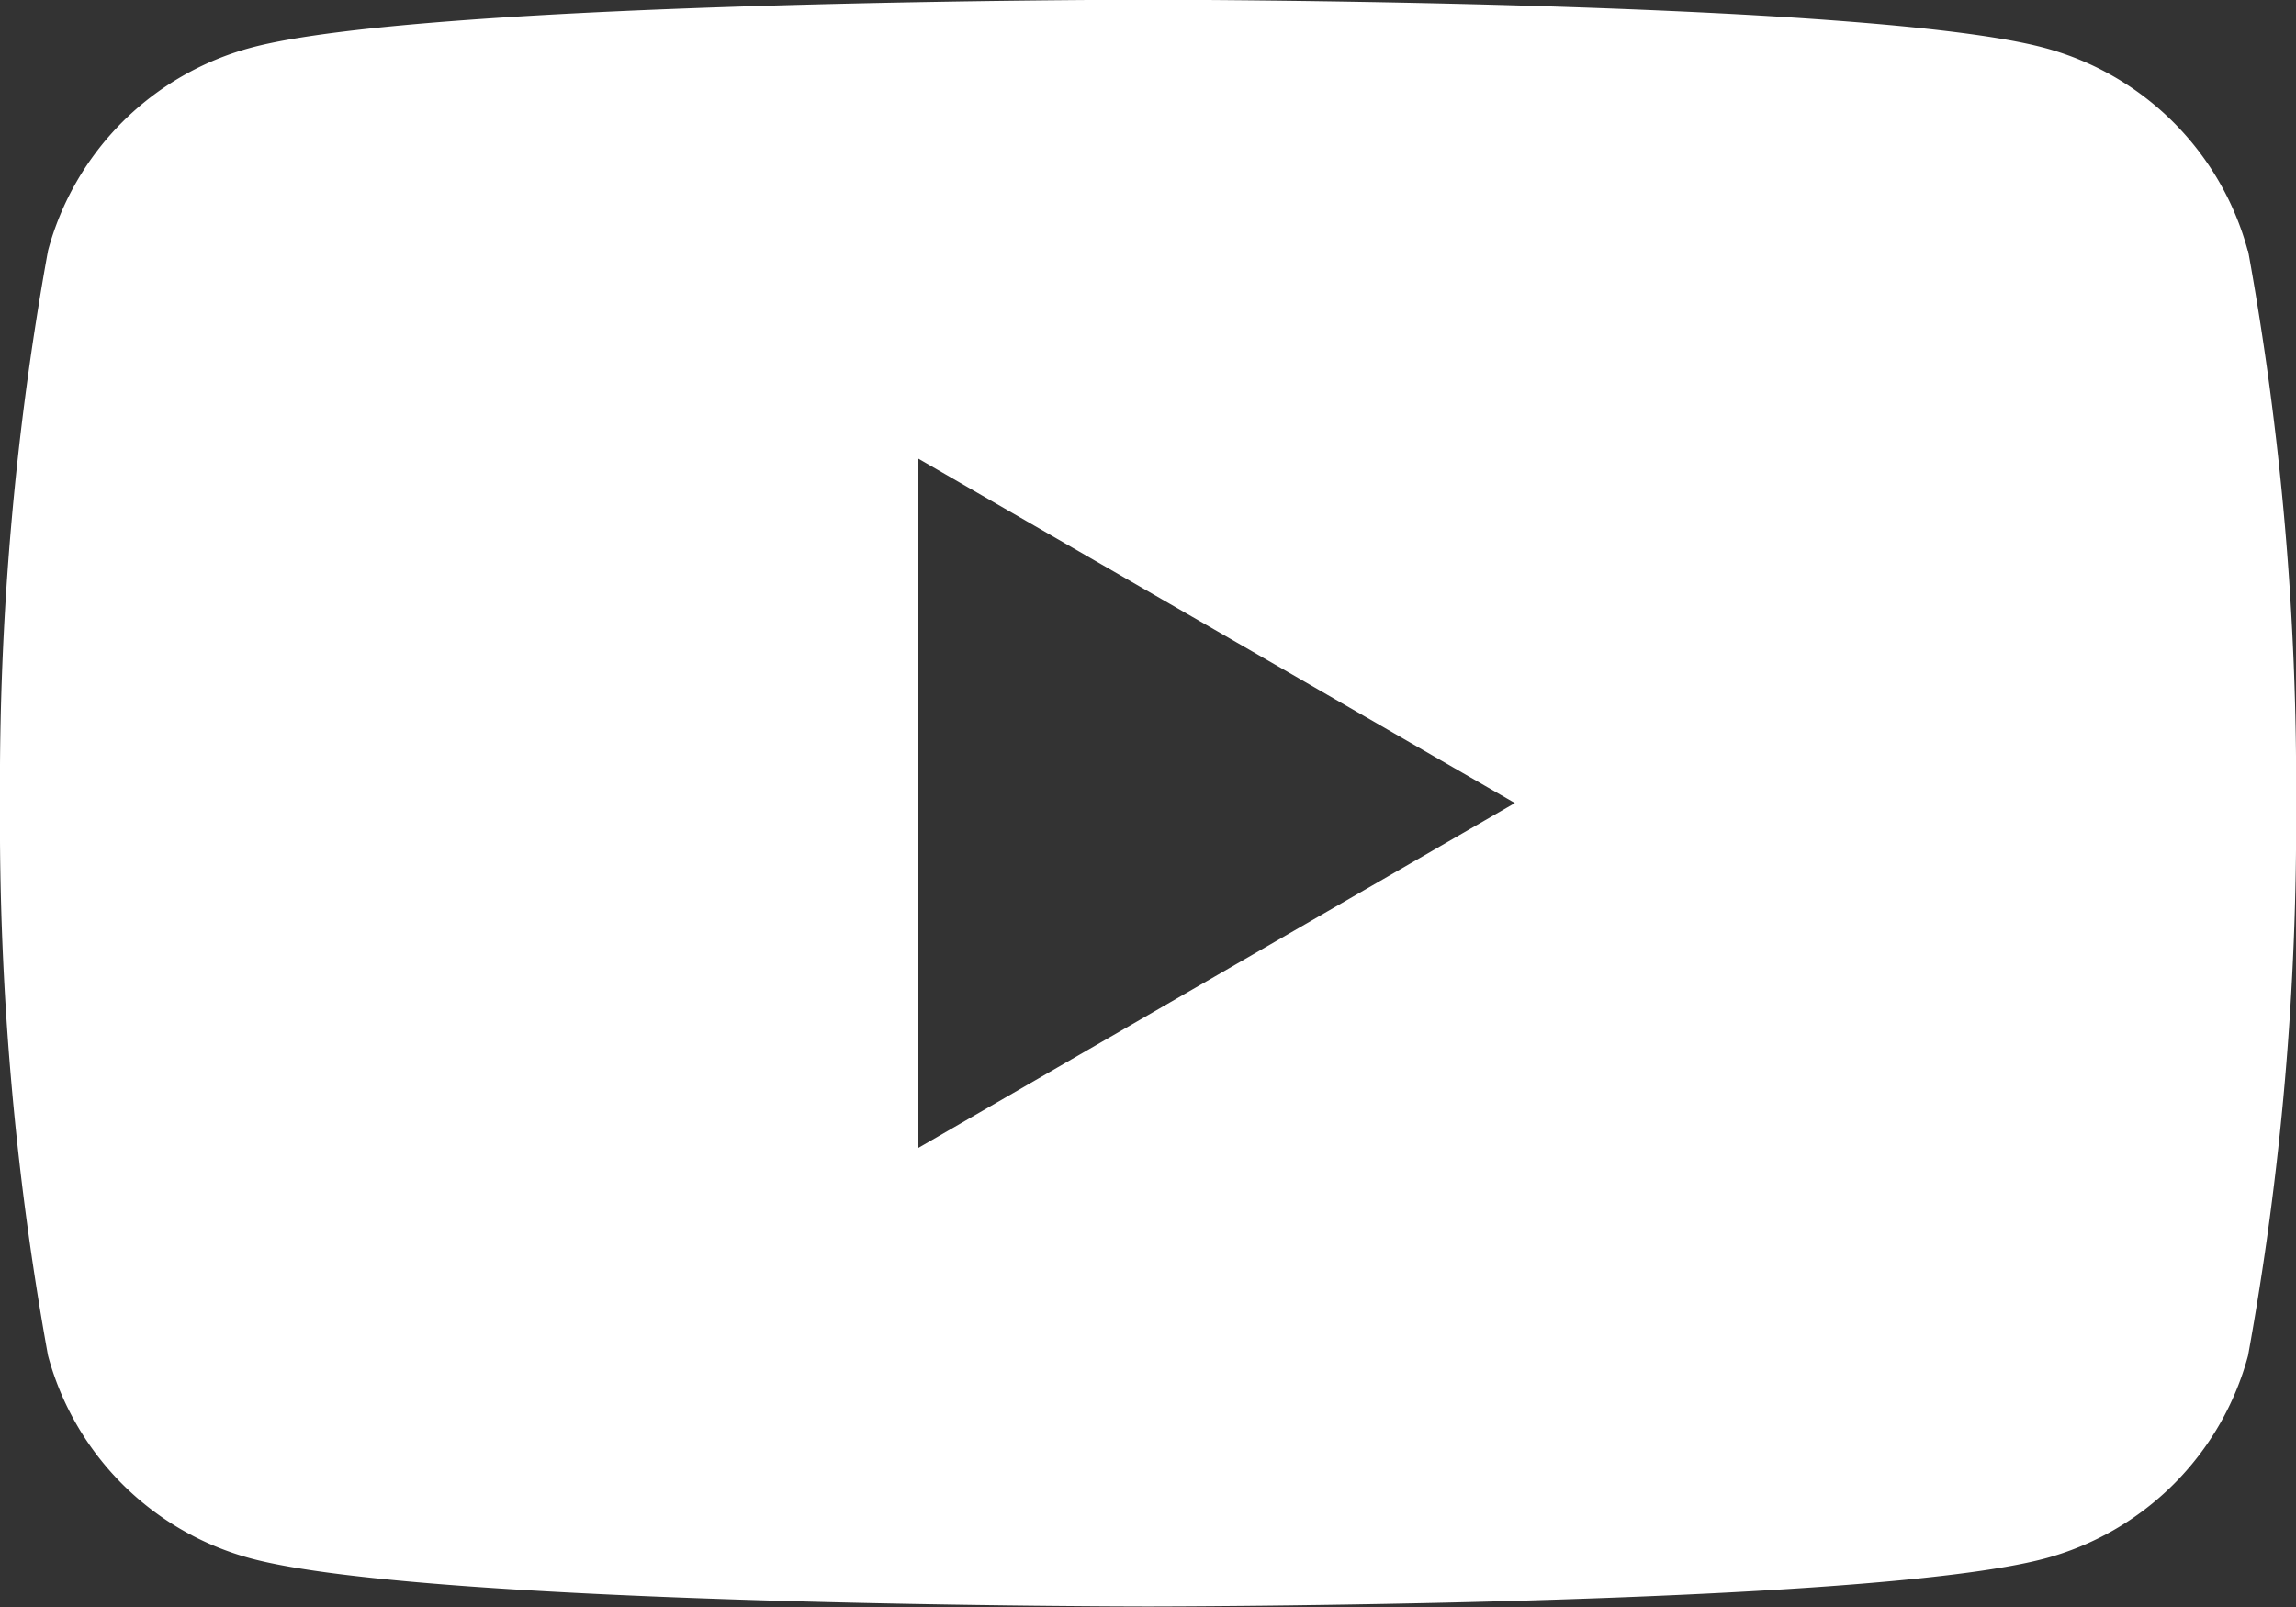
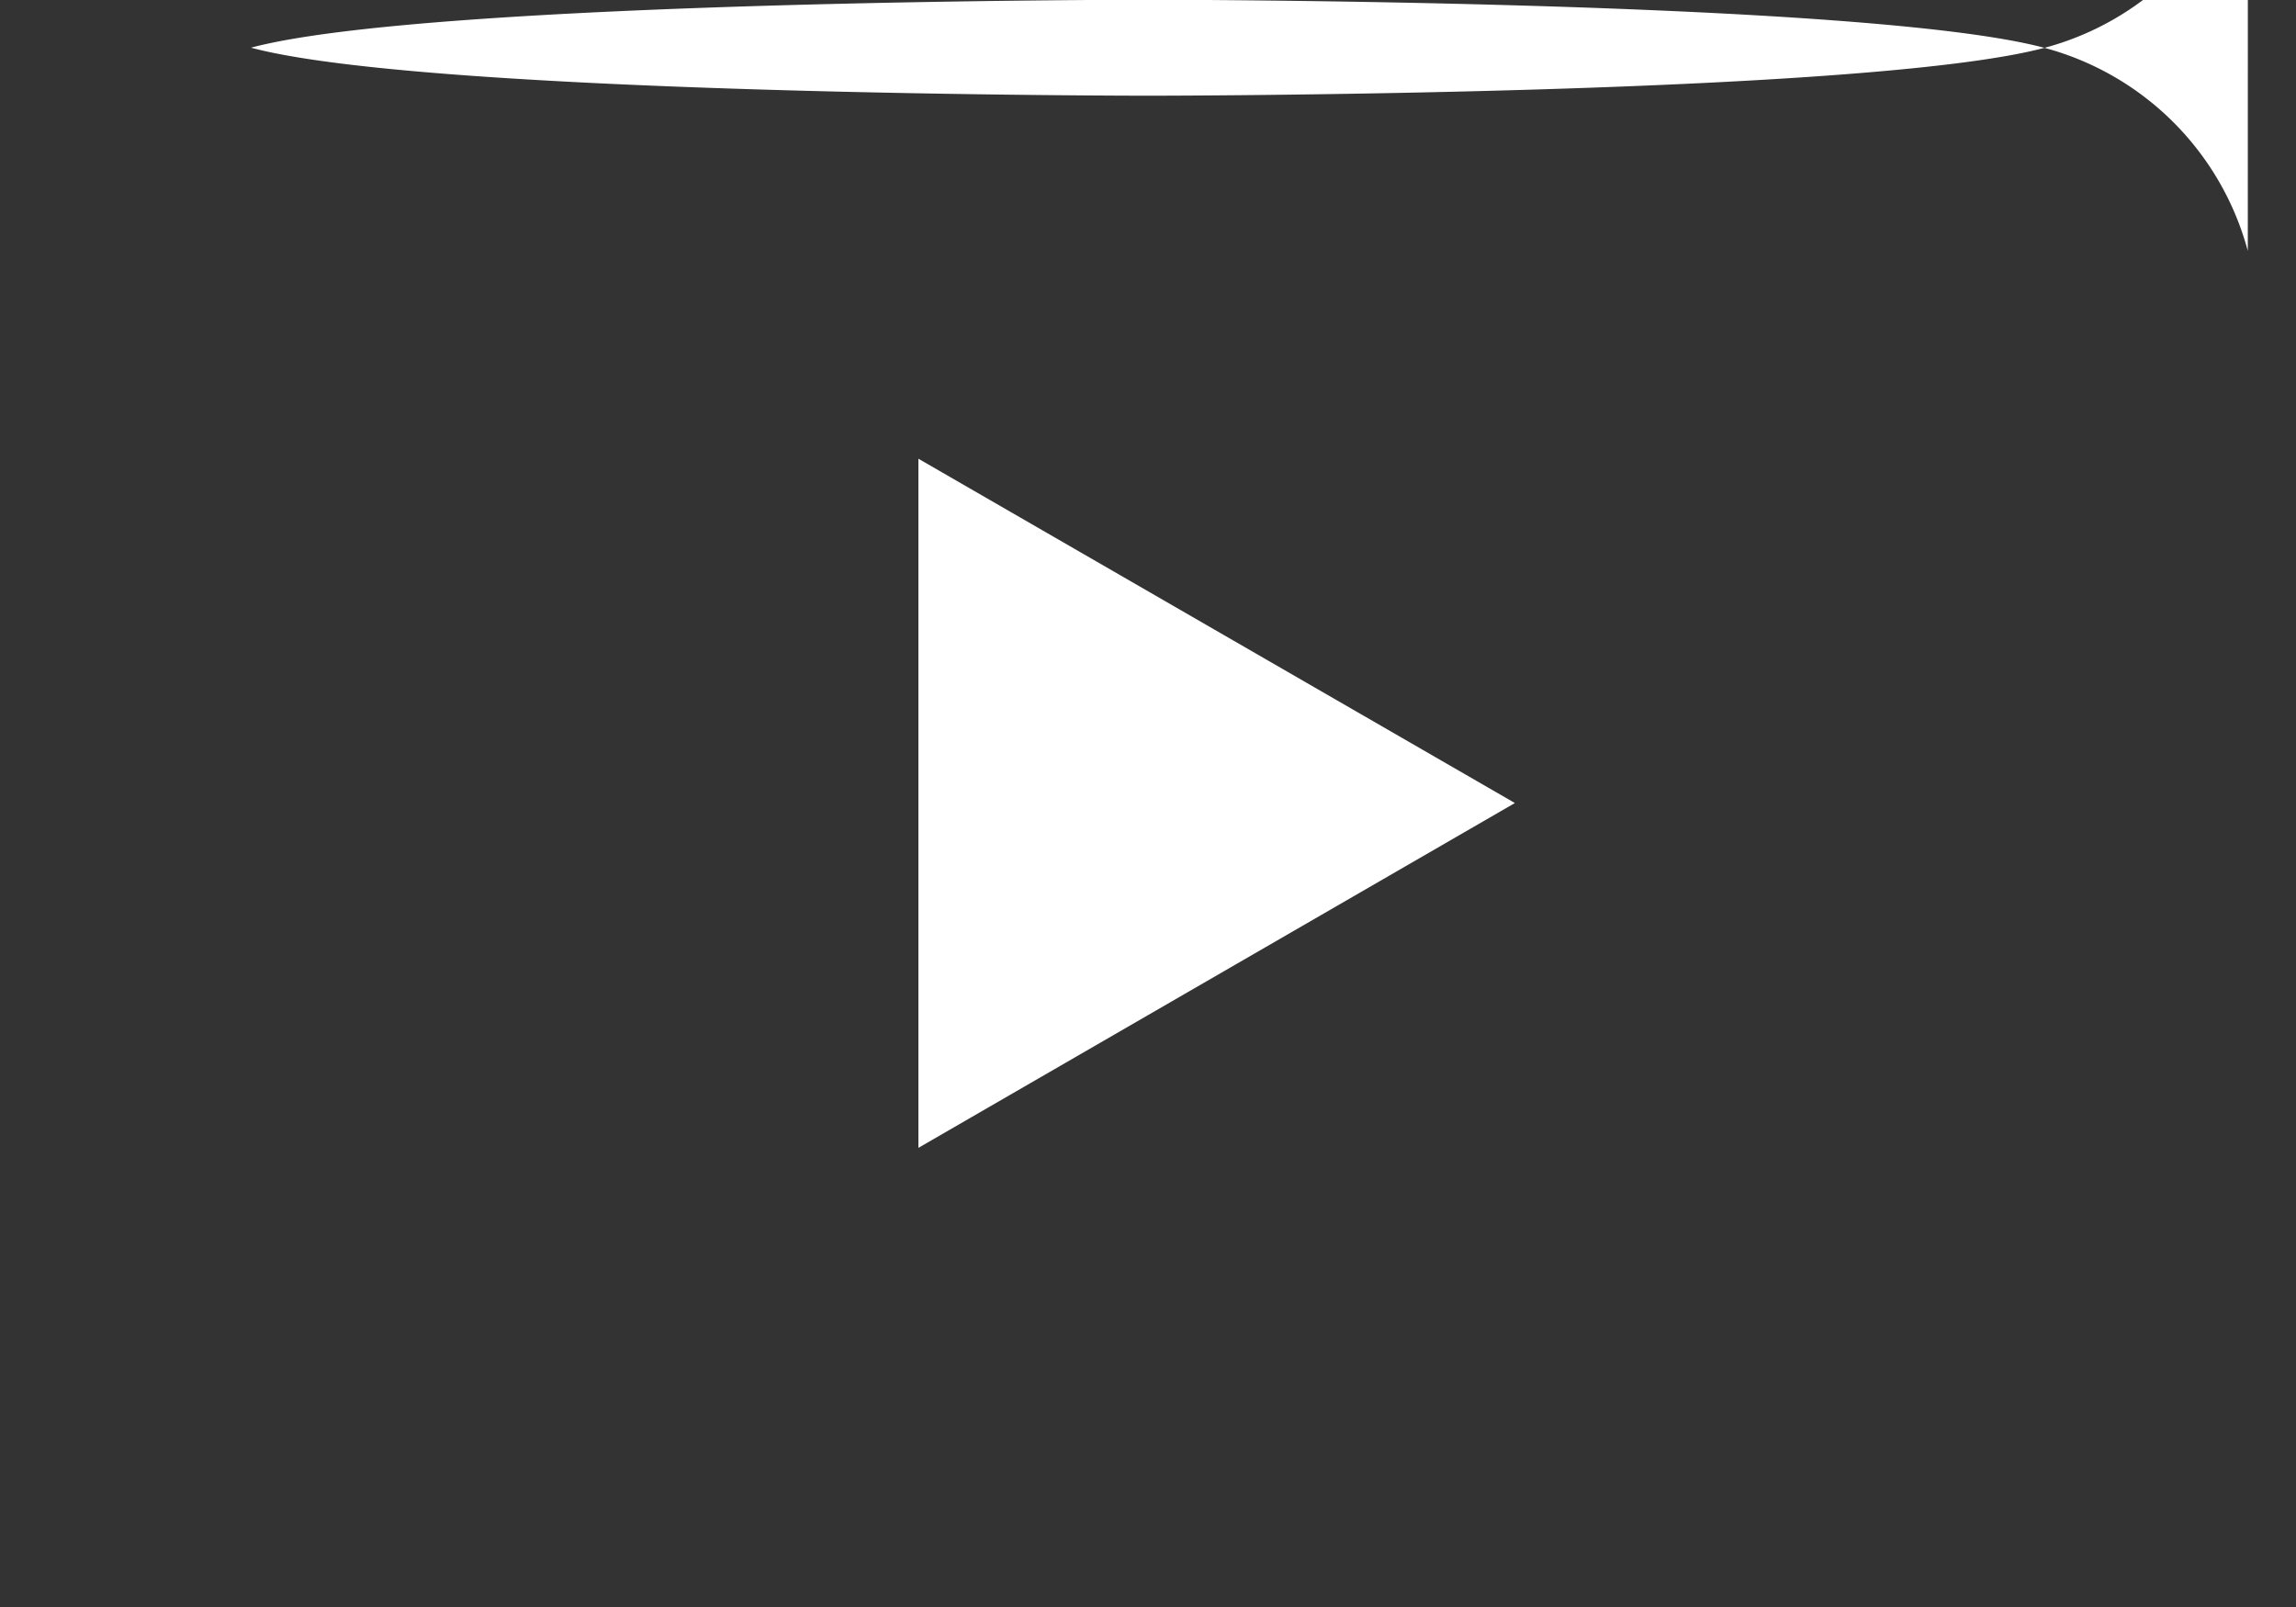
<svg xmlns="http://www.w3.org/2000/svg" width="27.01" height="18.907" viewBox="0 0 27.01 18.907">
  <rect x="0" y="0" width="27.01" height="18.907" fill="#333333" stroke="none" />
-   <path id="YouTube" d="M292.6,7.855a3.383,3.383,0,0,0-2.388-2.388C288.108,4.9,279.662,4.9,279.662,4.9s-8.446,0-10.552.564a3.382,3.382,0,0,0-2.388,2.388,35.134,35.134,0,0,0-.565,6.5,35.134,35.134,0,0,0,.565,6.5,3.381,3.381,0,0,0,2.388,2.387c2.106.565,10.552.565,10.552.565s8.446,0,10.553-.565a3.382,3.382,0,0,0,2.388-2.387,35.134,35.134,0,0,0,.565-6.5,35.134,35.134,0,0,0-.565-6.5M276.961,18.408V10.3l7.017,4.051Z" transform="translate(-266.157 -4.903)" fill="#fff6" />
+   <path id="YouTube" d="M292.6,7.855a3.383,3.383,0,0,0-2.388-2.388C288.108,4.9,279.662,4.9,279.662,4.9s-8.446,0-10.552.564c2.106.565,10.552.565,10.552.565s8.446,0,10.553-.565a3.382,3.382,0,0,0,2.388-2.387,35.134,35.134,0,0,0,.565-6.5,35.134,35.134,0,0,0-.565-6.5M276.961,18.408V10.3l7.017,4.051Z" transform="translate(-266.157 -4.903)" fill="#fff6" />
</svg>